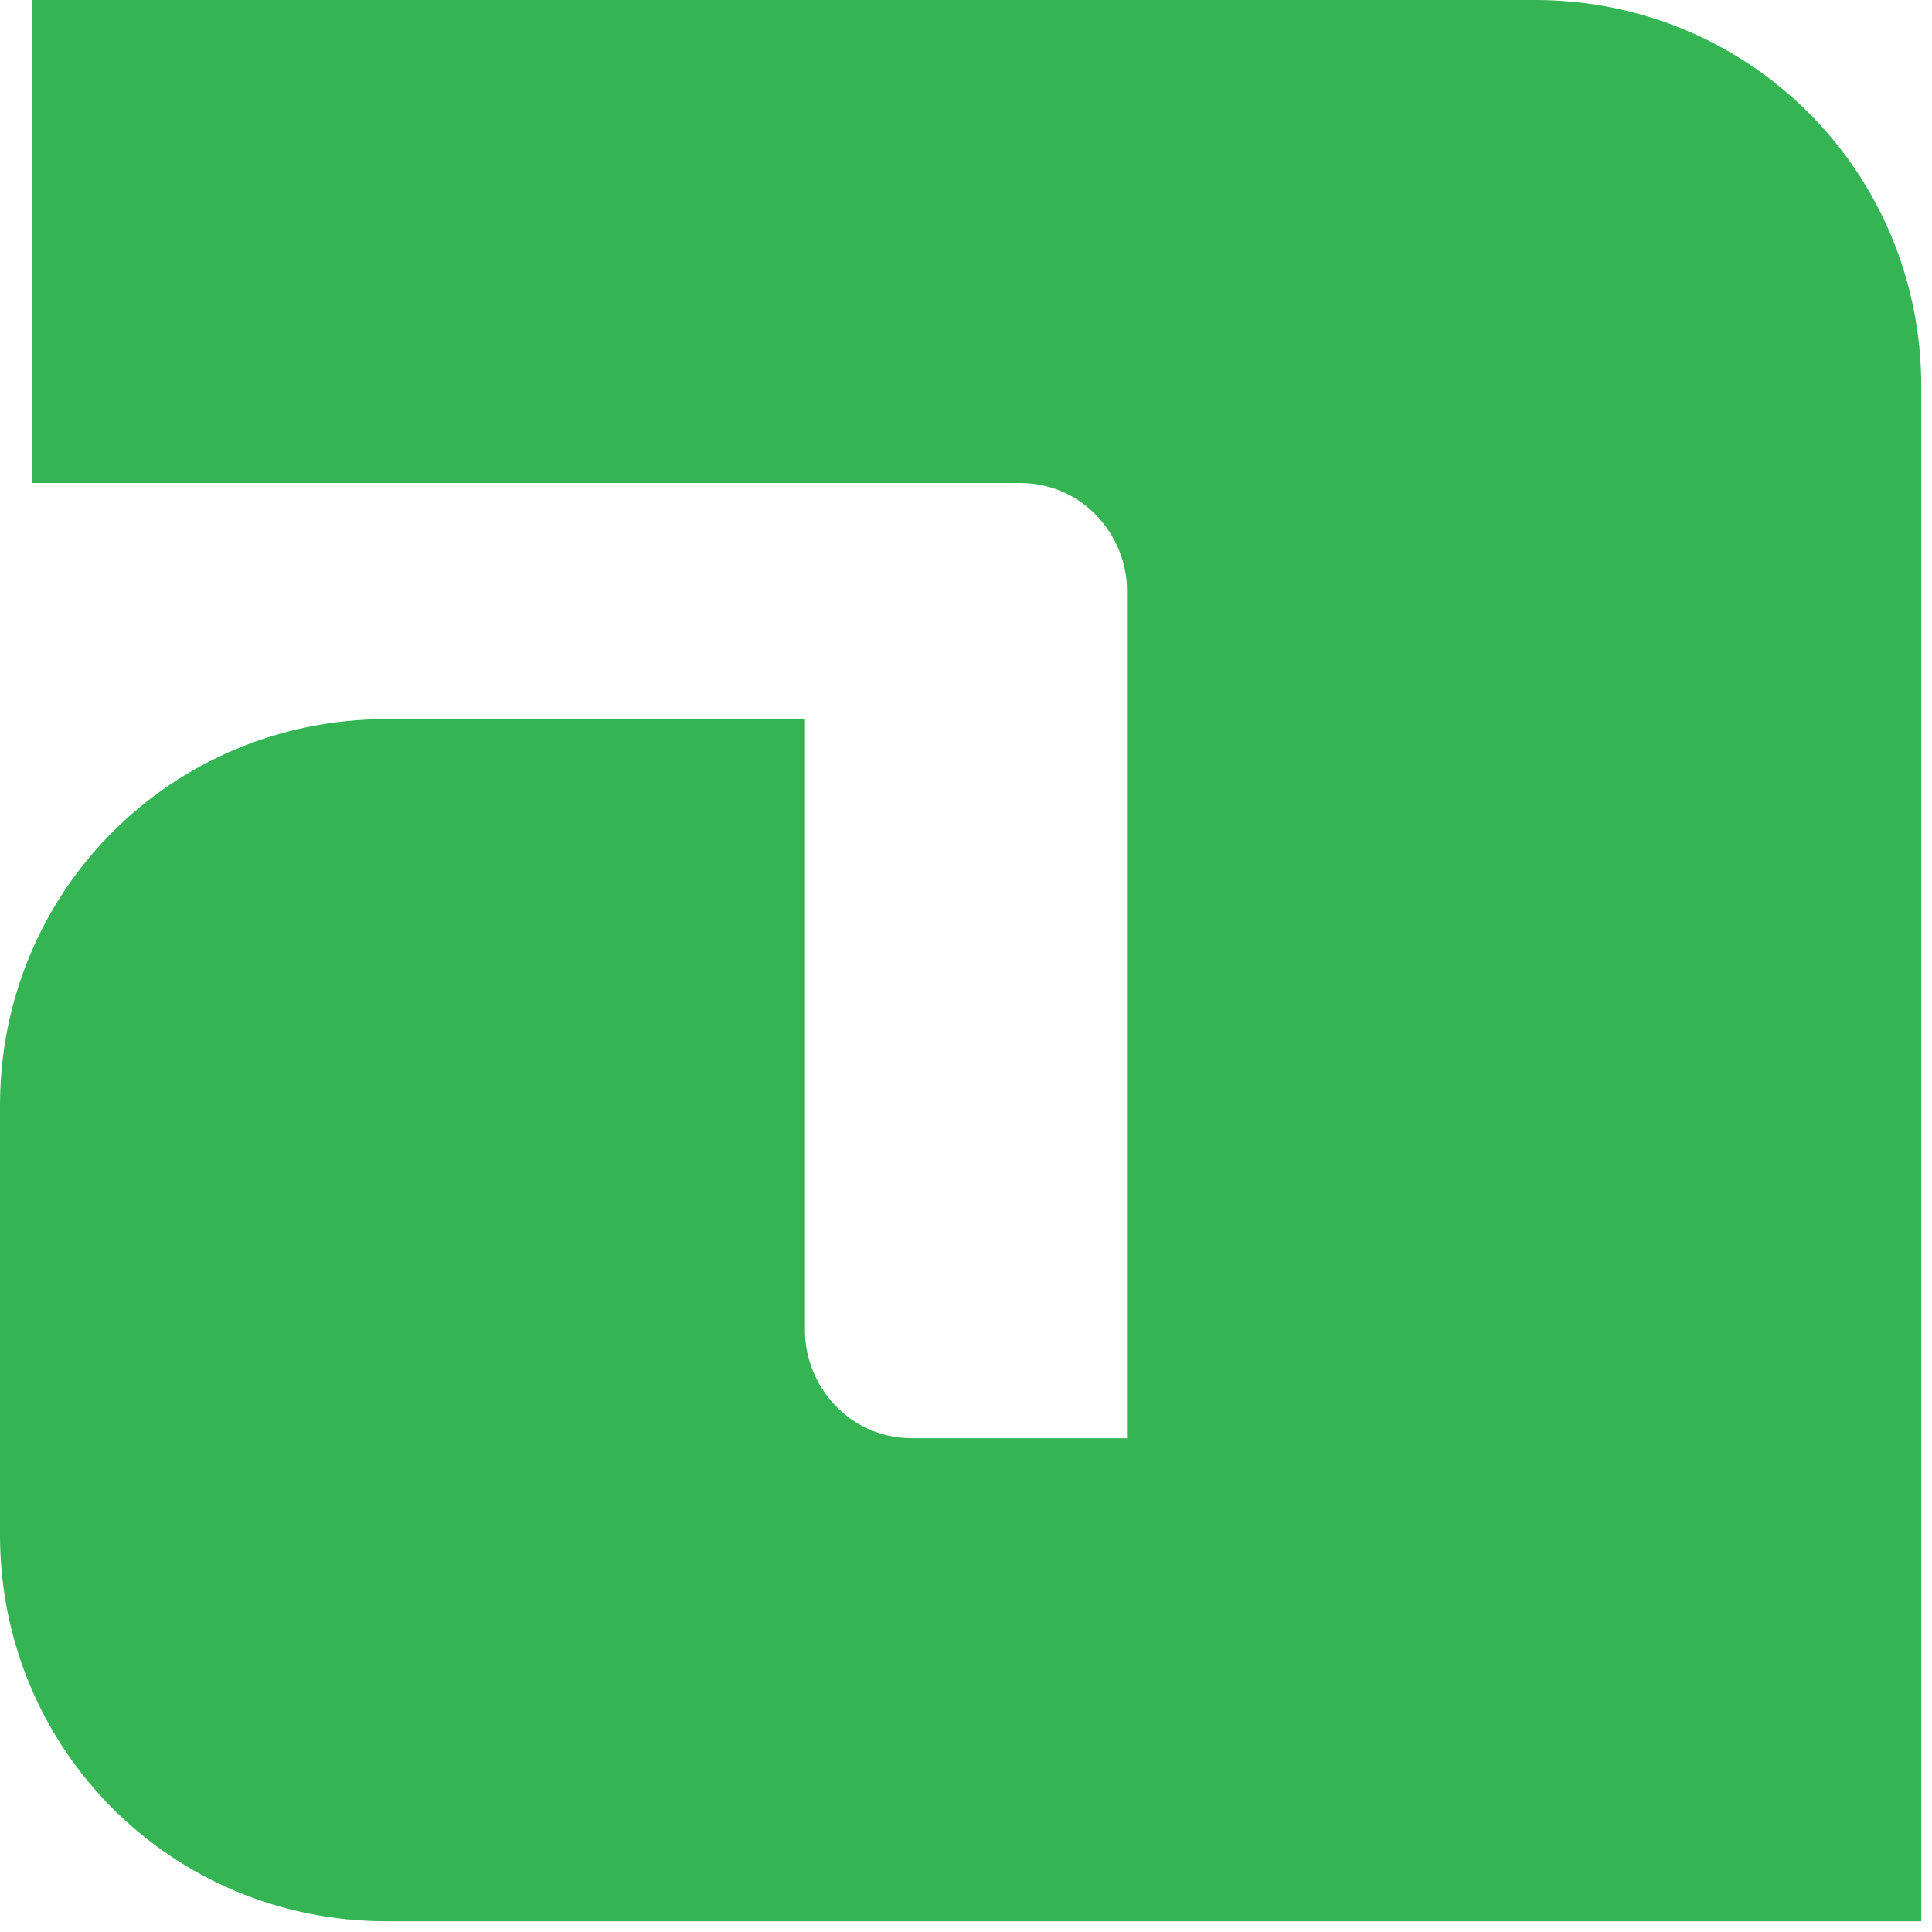
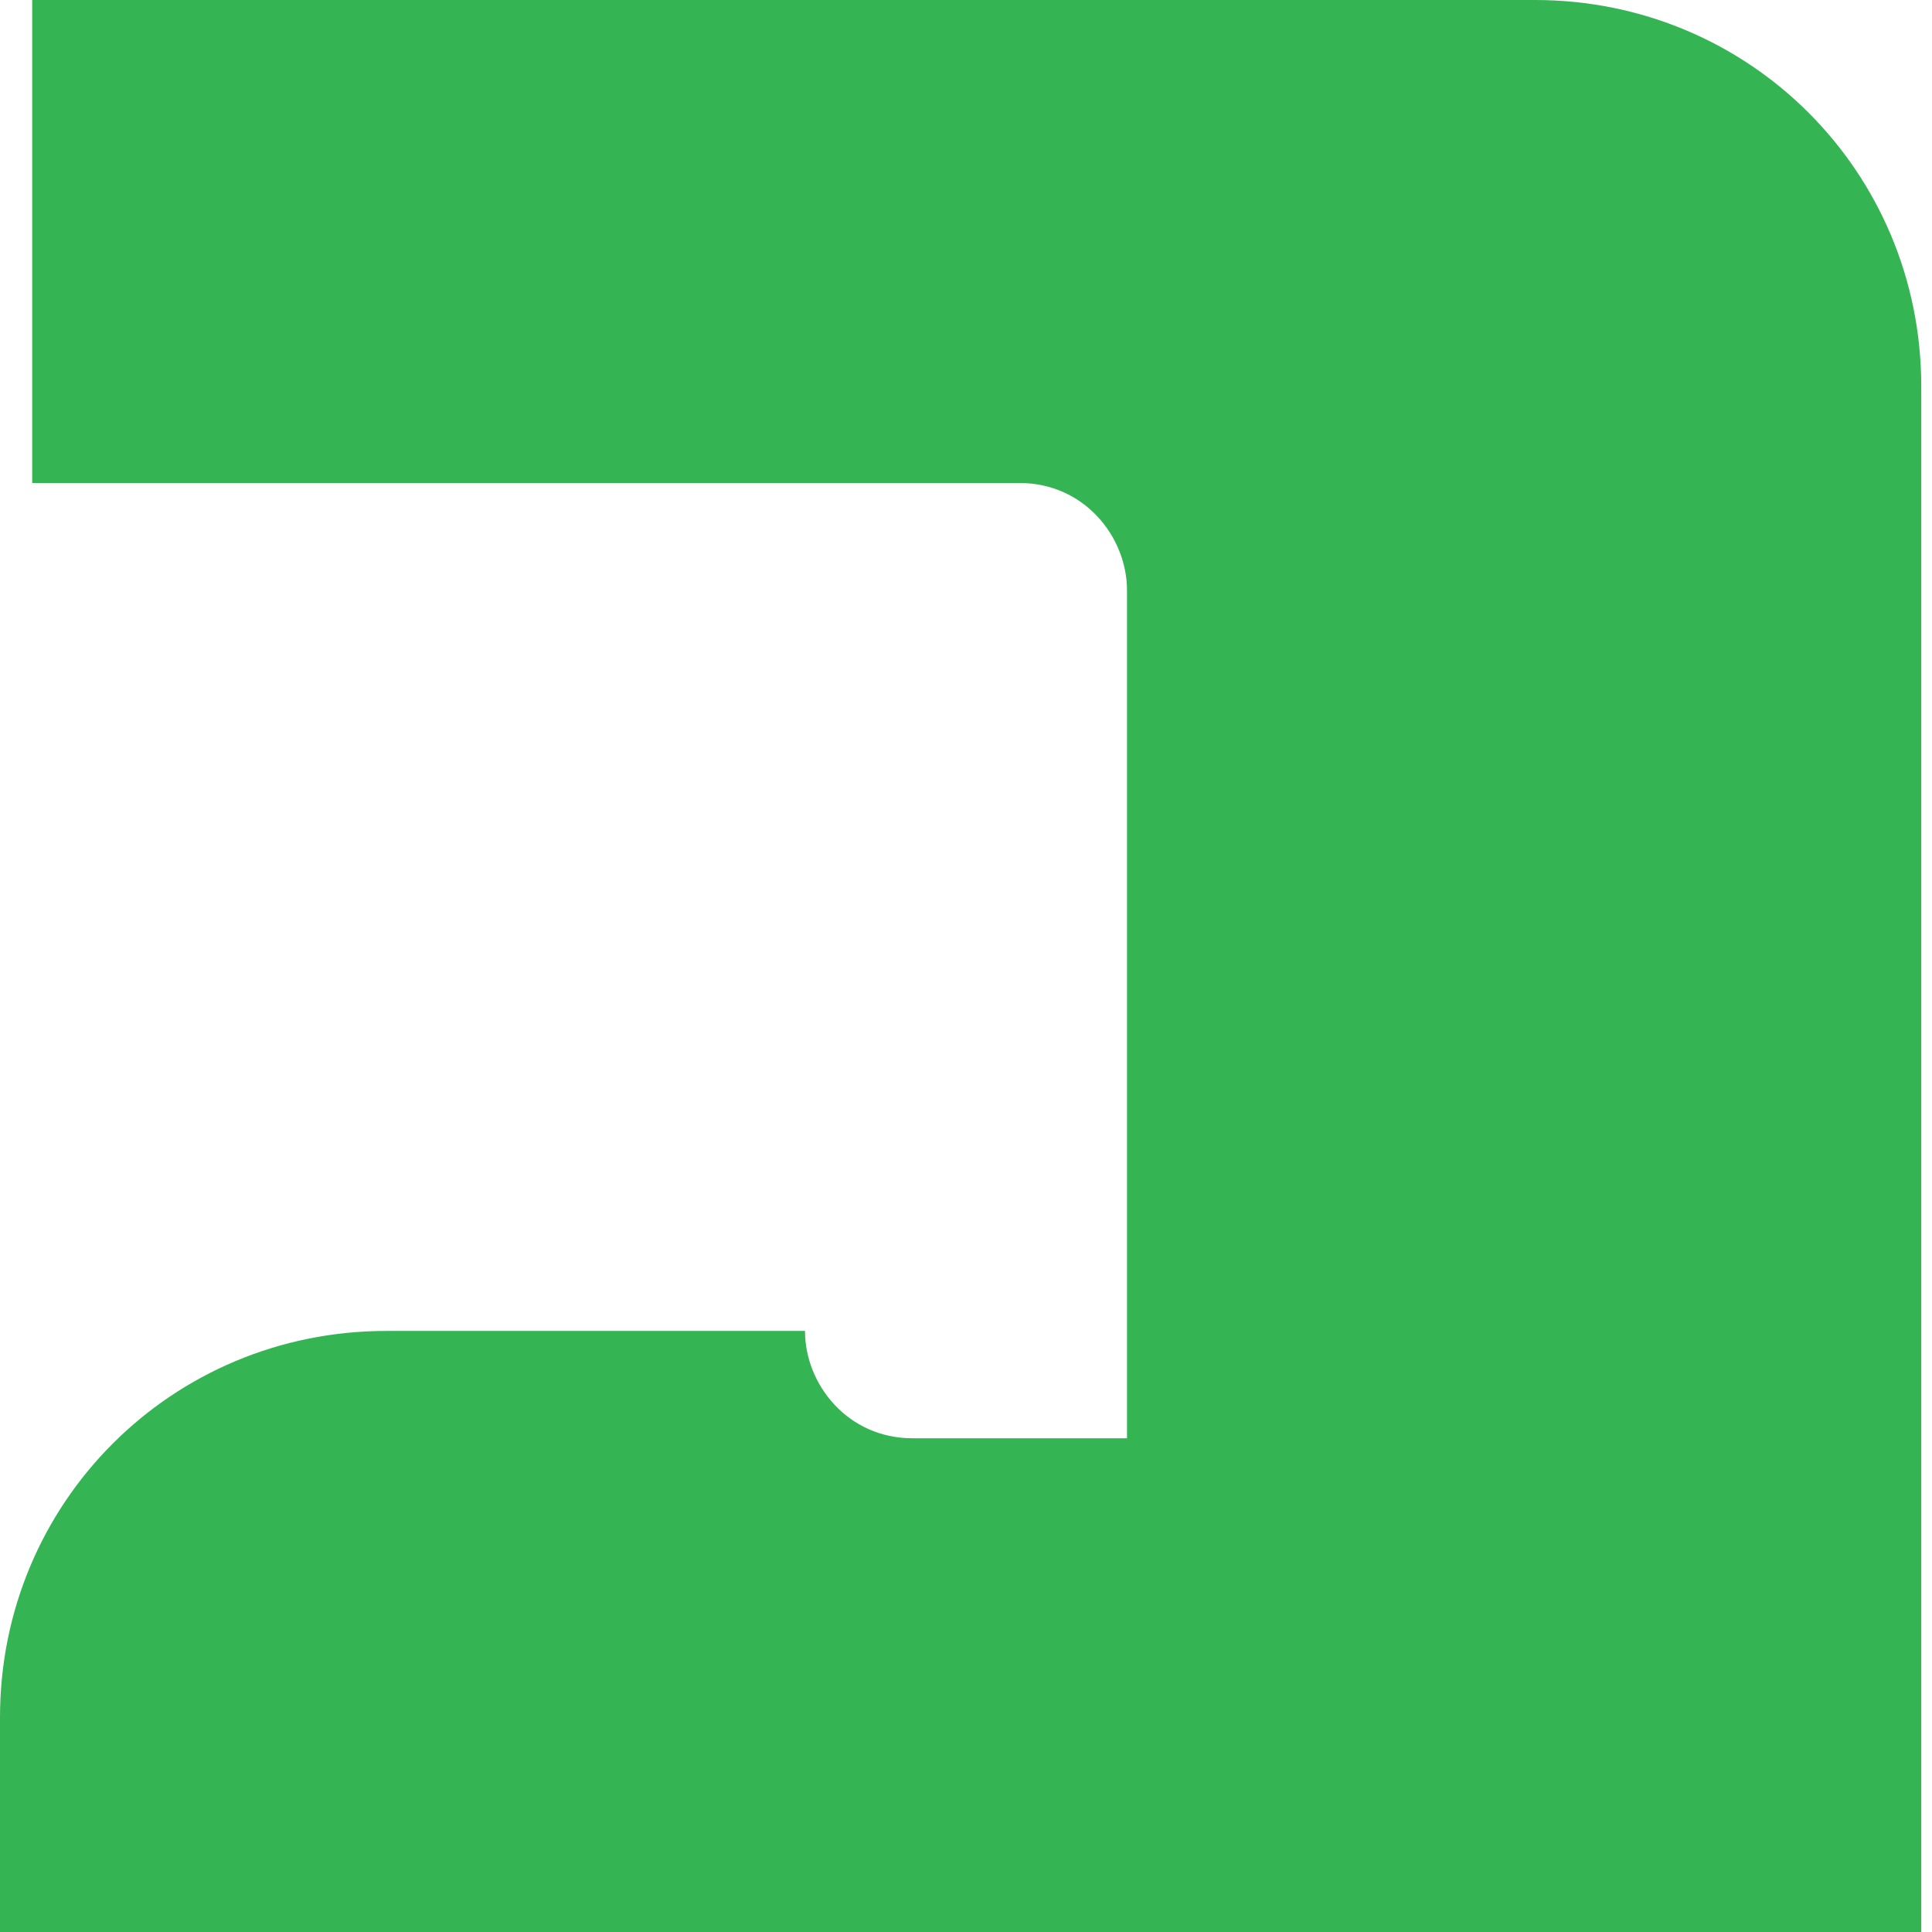
<svg xmlns="http://www.w3.org/2000/svg" version="1.1" style="" xml:space="preserve" width="18" height="18">
-   <rect id="backgroundrect" width="100%" height="100%" x="0" y="0" fill="none" stroke="none" />
  <style type="text/css">
.st0{fill:#35B454;}
</style>
-   <path class="st0" d="M14.3,0 H0.3 V4.5 l9.2,0 c0.6,0 1,0.5 1,1 v7.9 h-2 c-0.6,0 -1,-0.5 -1,-1 v-5.7 H3.6 c-2,0 -3.6,1.6 -3.6,3.6 v4 c0,2 1.6,3.6 3.6,3.6 h14.3 V3.6 C17.9,1.6 16.3,0 14.3,0 z" id="svg_2" />
+   <path class="st0" d="M14.3,0 H0.3 V4.5 l9.2,0 c0.6,0 1,0.5 1,1 v7.9 h-2 c-0.6,0 -1,-0.5 -1,-1 H3.6 c-2,0 -3.6,1.6 -3.6,3.6 v4 c0,2 1.6,3.6 3.6,3.6 h14.3 V3.6 C17.9,1.6 16.3,0 14.3,0 z" id="svg_2" />
</svg>